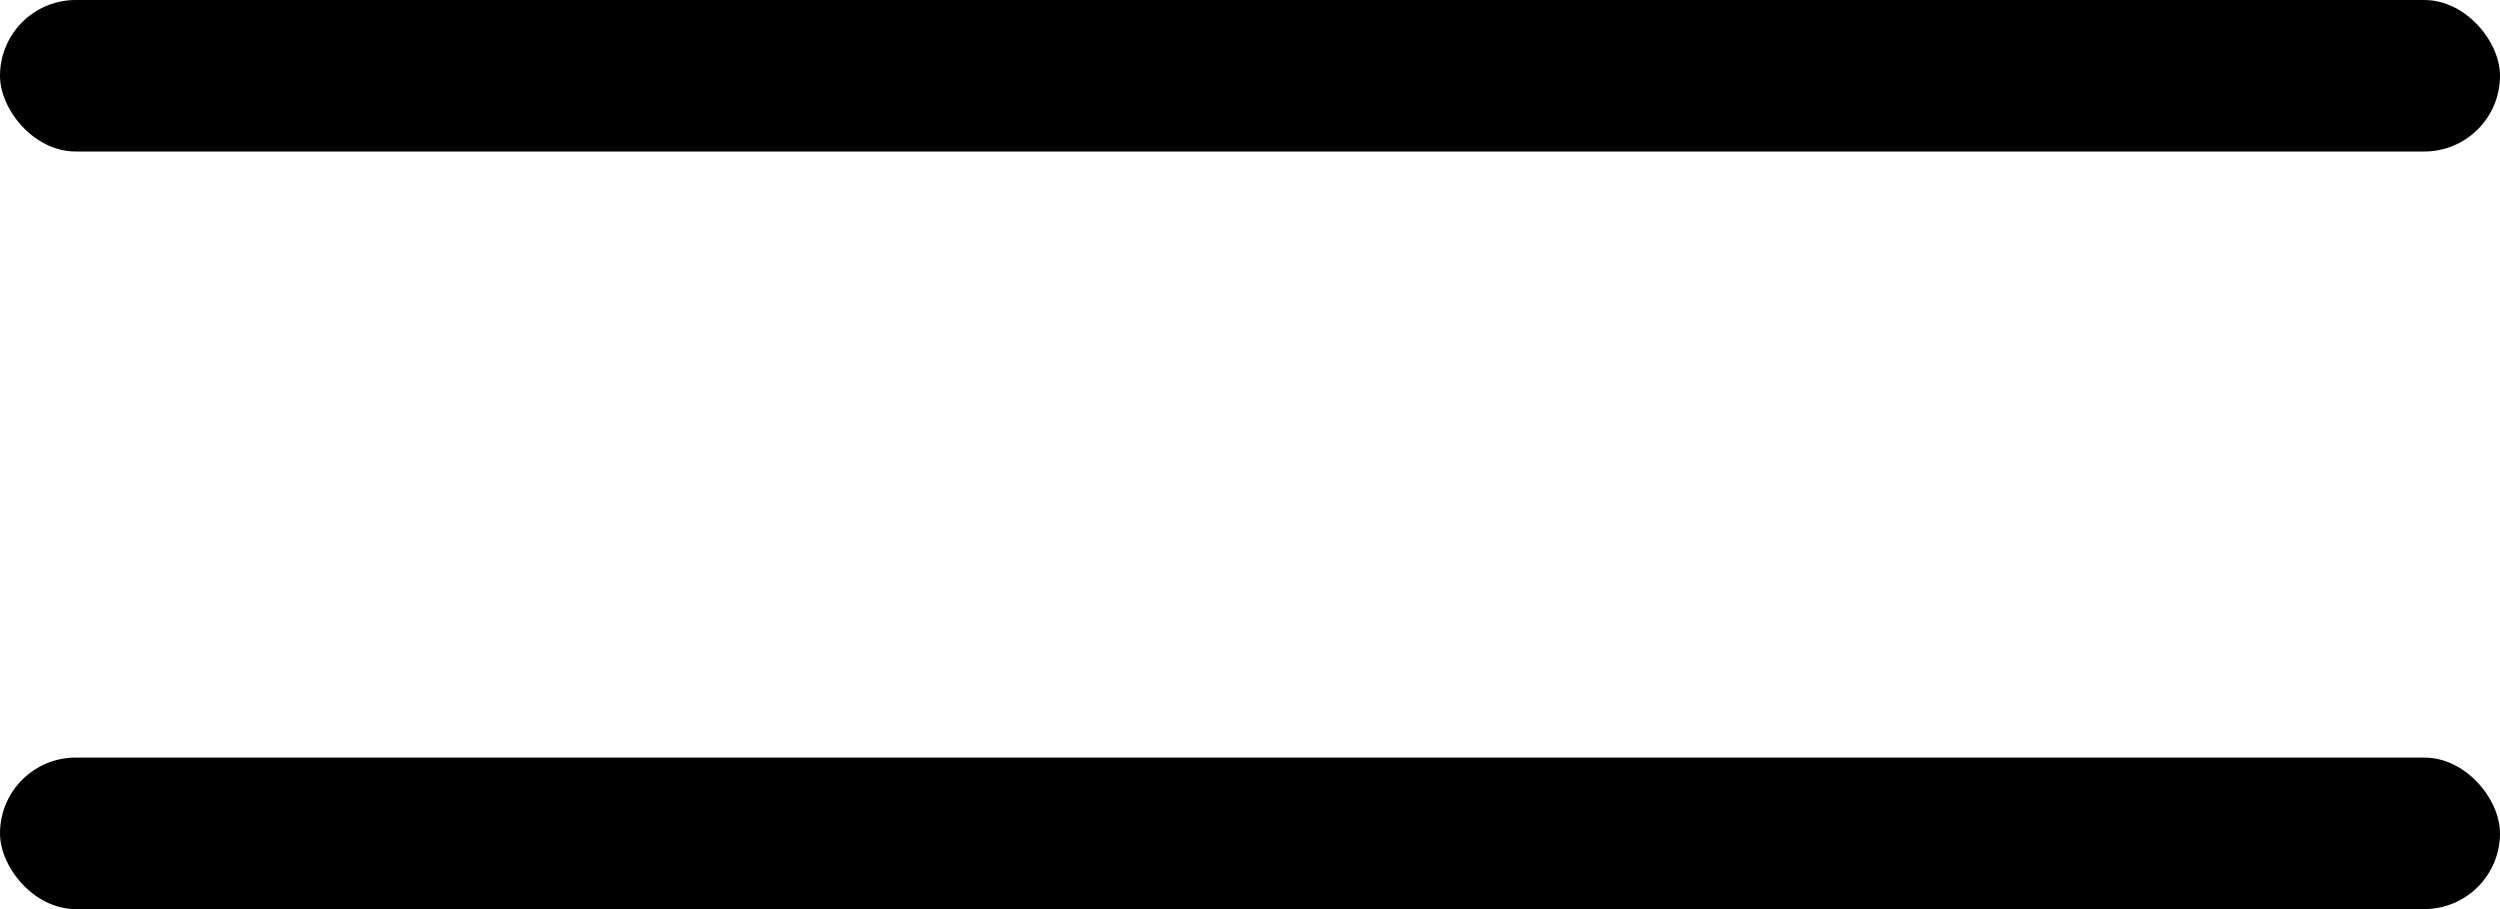
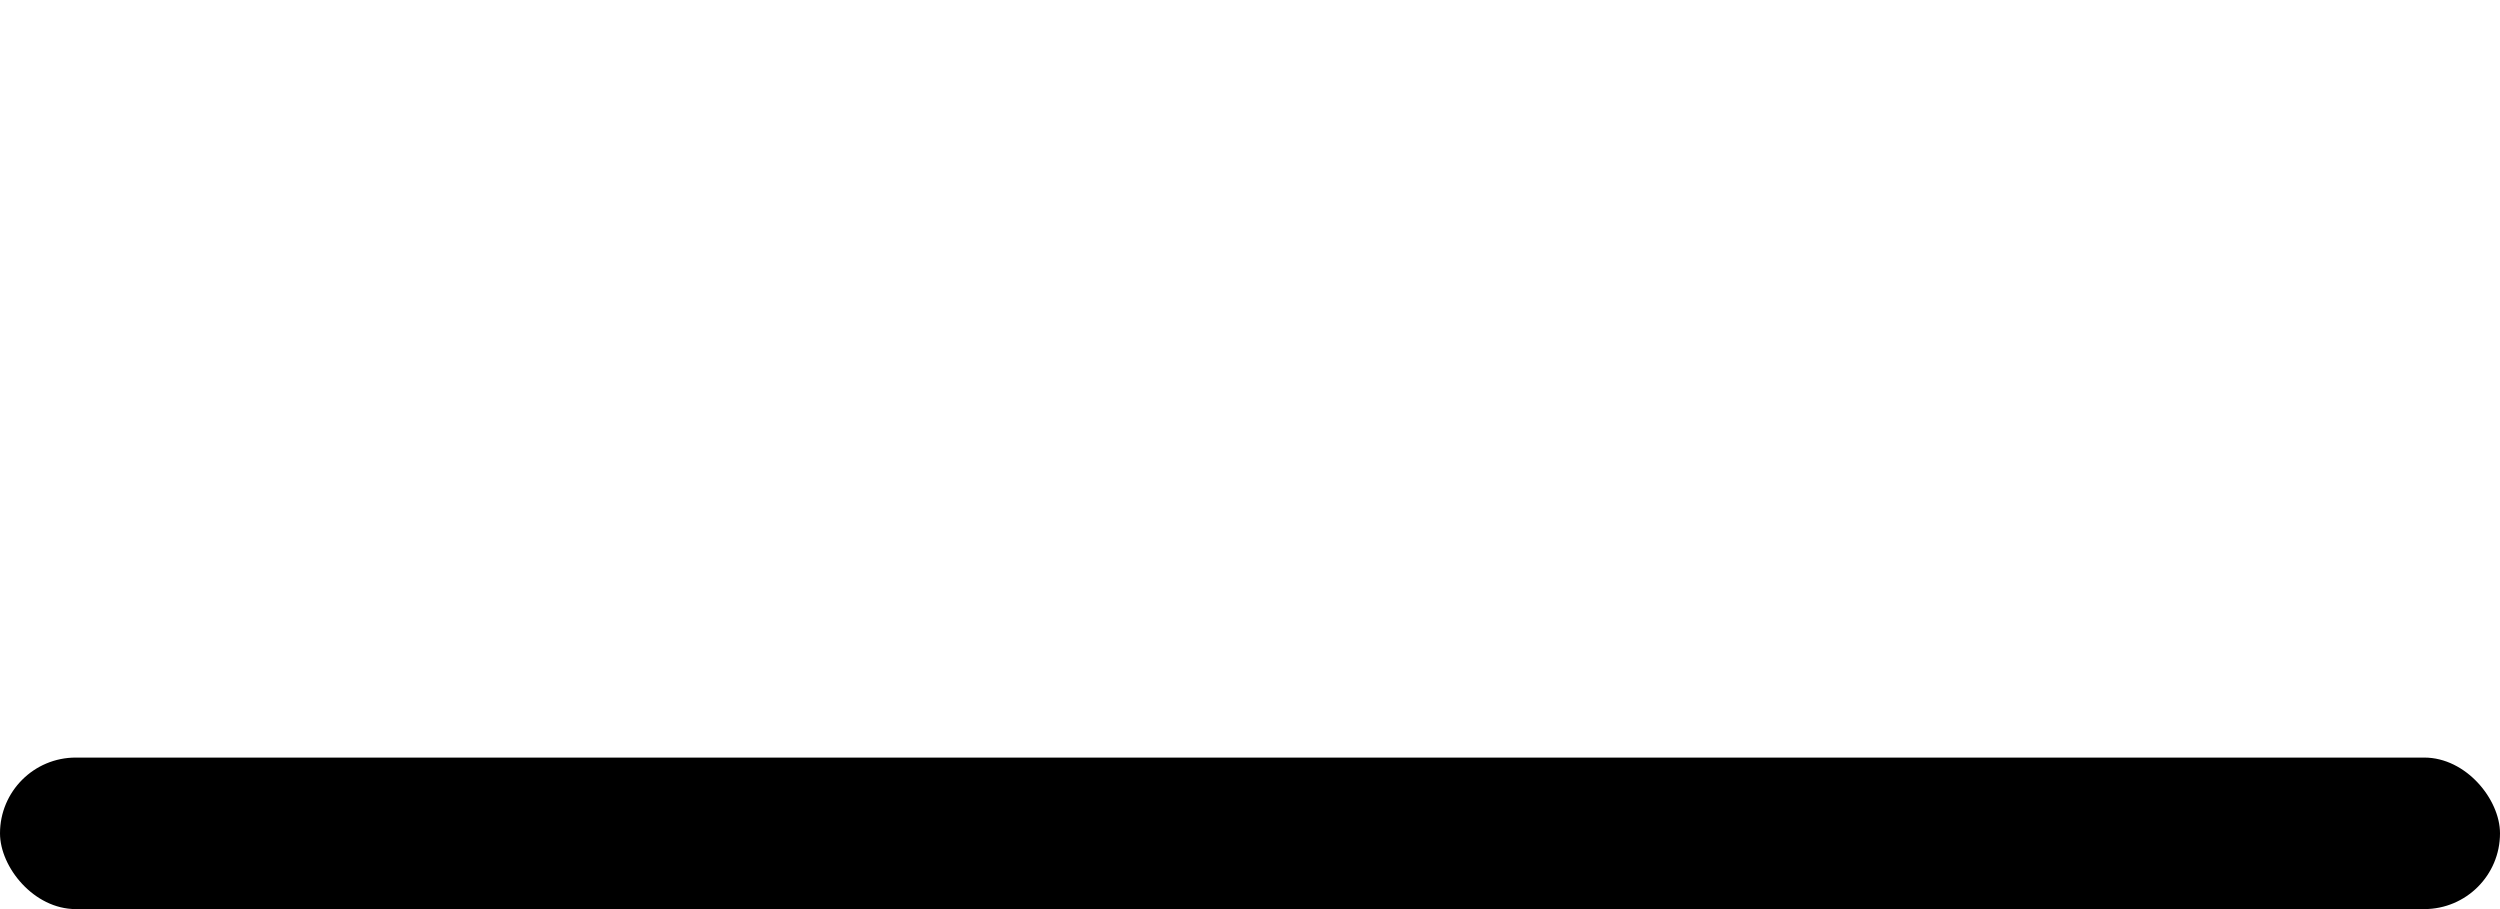
<svg xmlns="http://www.w3.org/2000/svg" width="33" height="12" viewBox="0 0 33 12" fill="none">
-   <rect width="33" height="2" rx="1" fill="black" />
  <rect y="10" width="33" height="2" rx="1" fill="black" />
</svg>